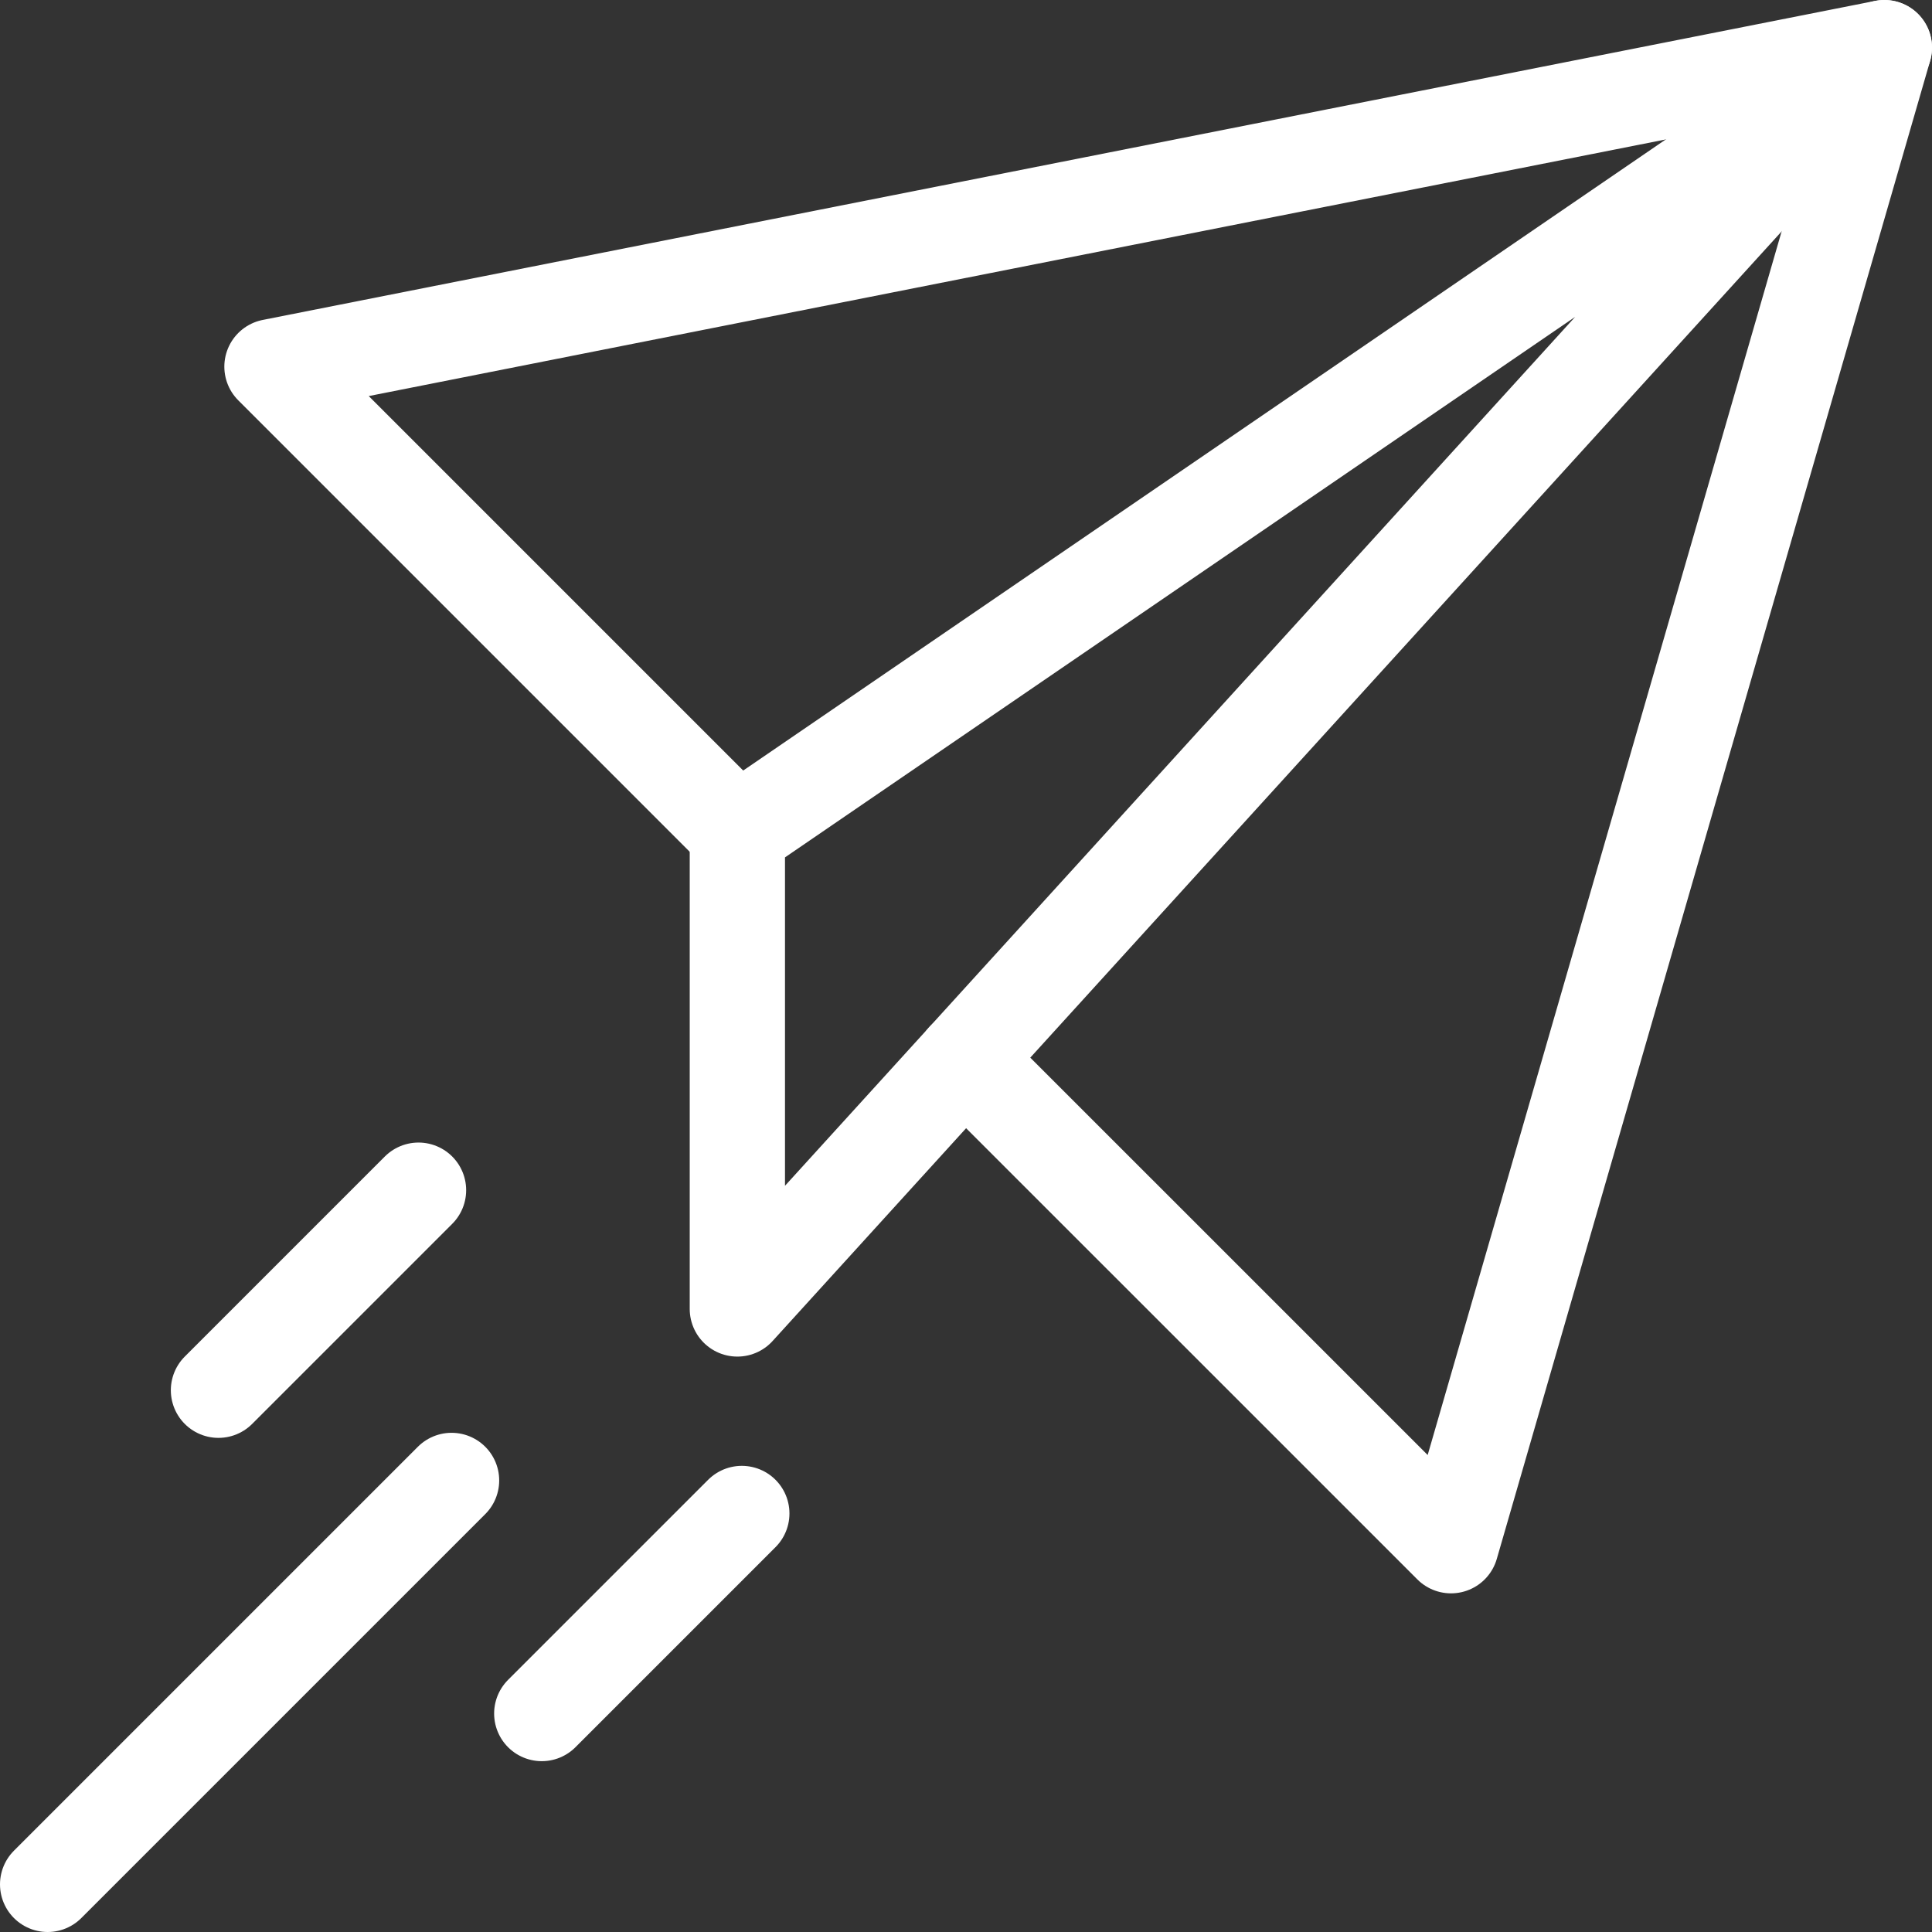
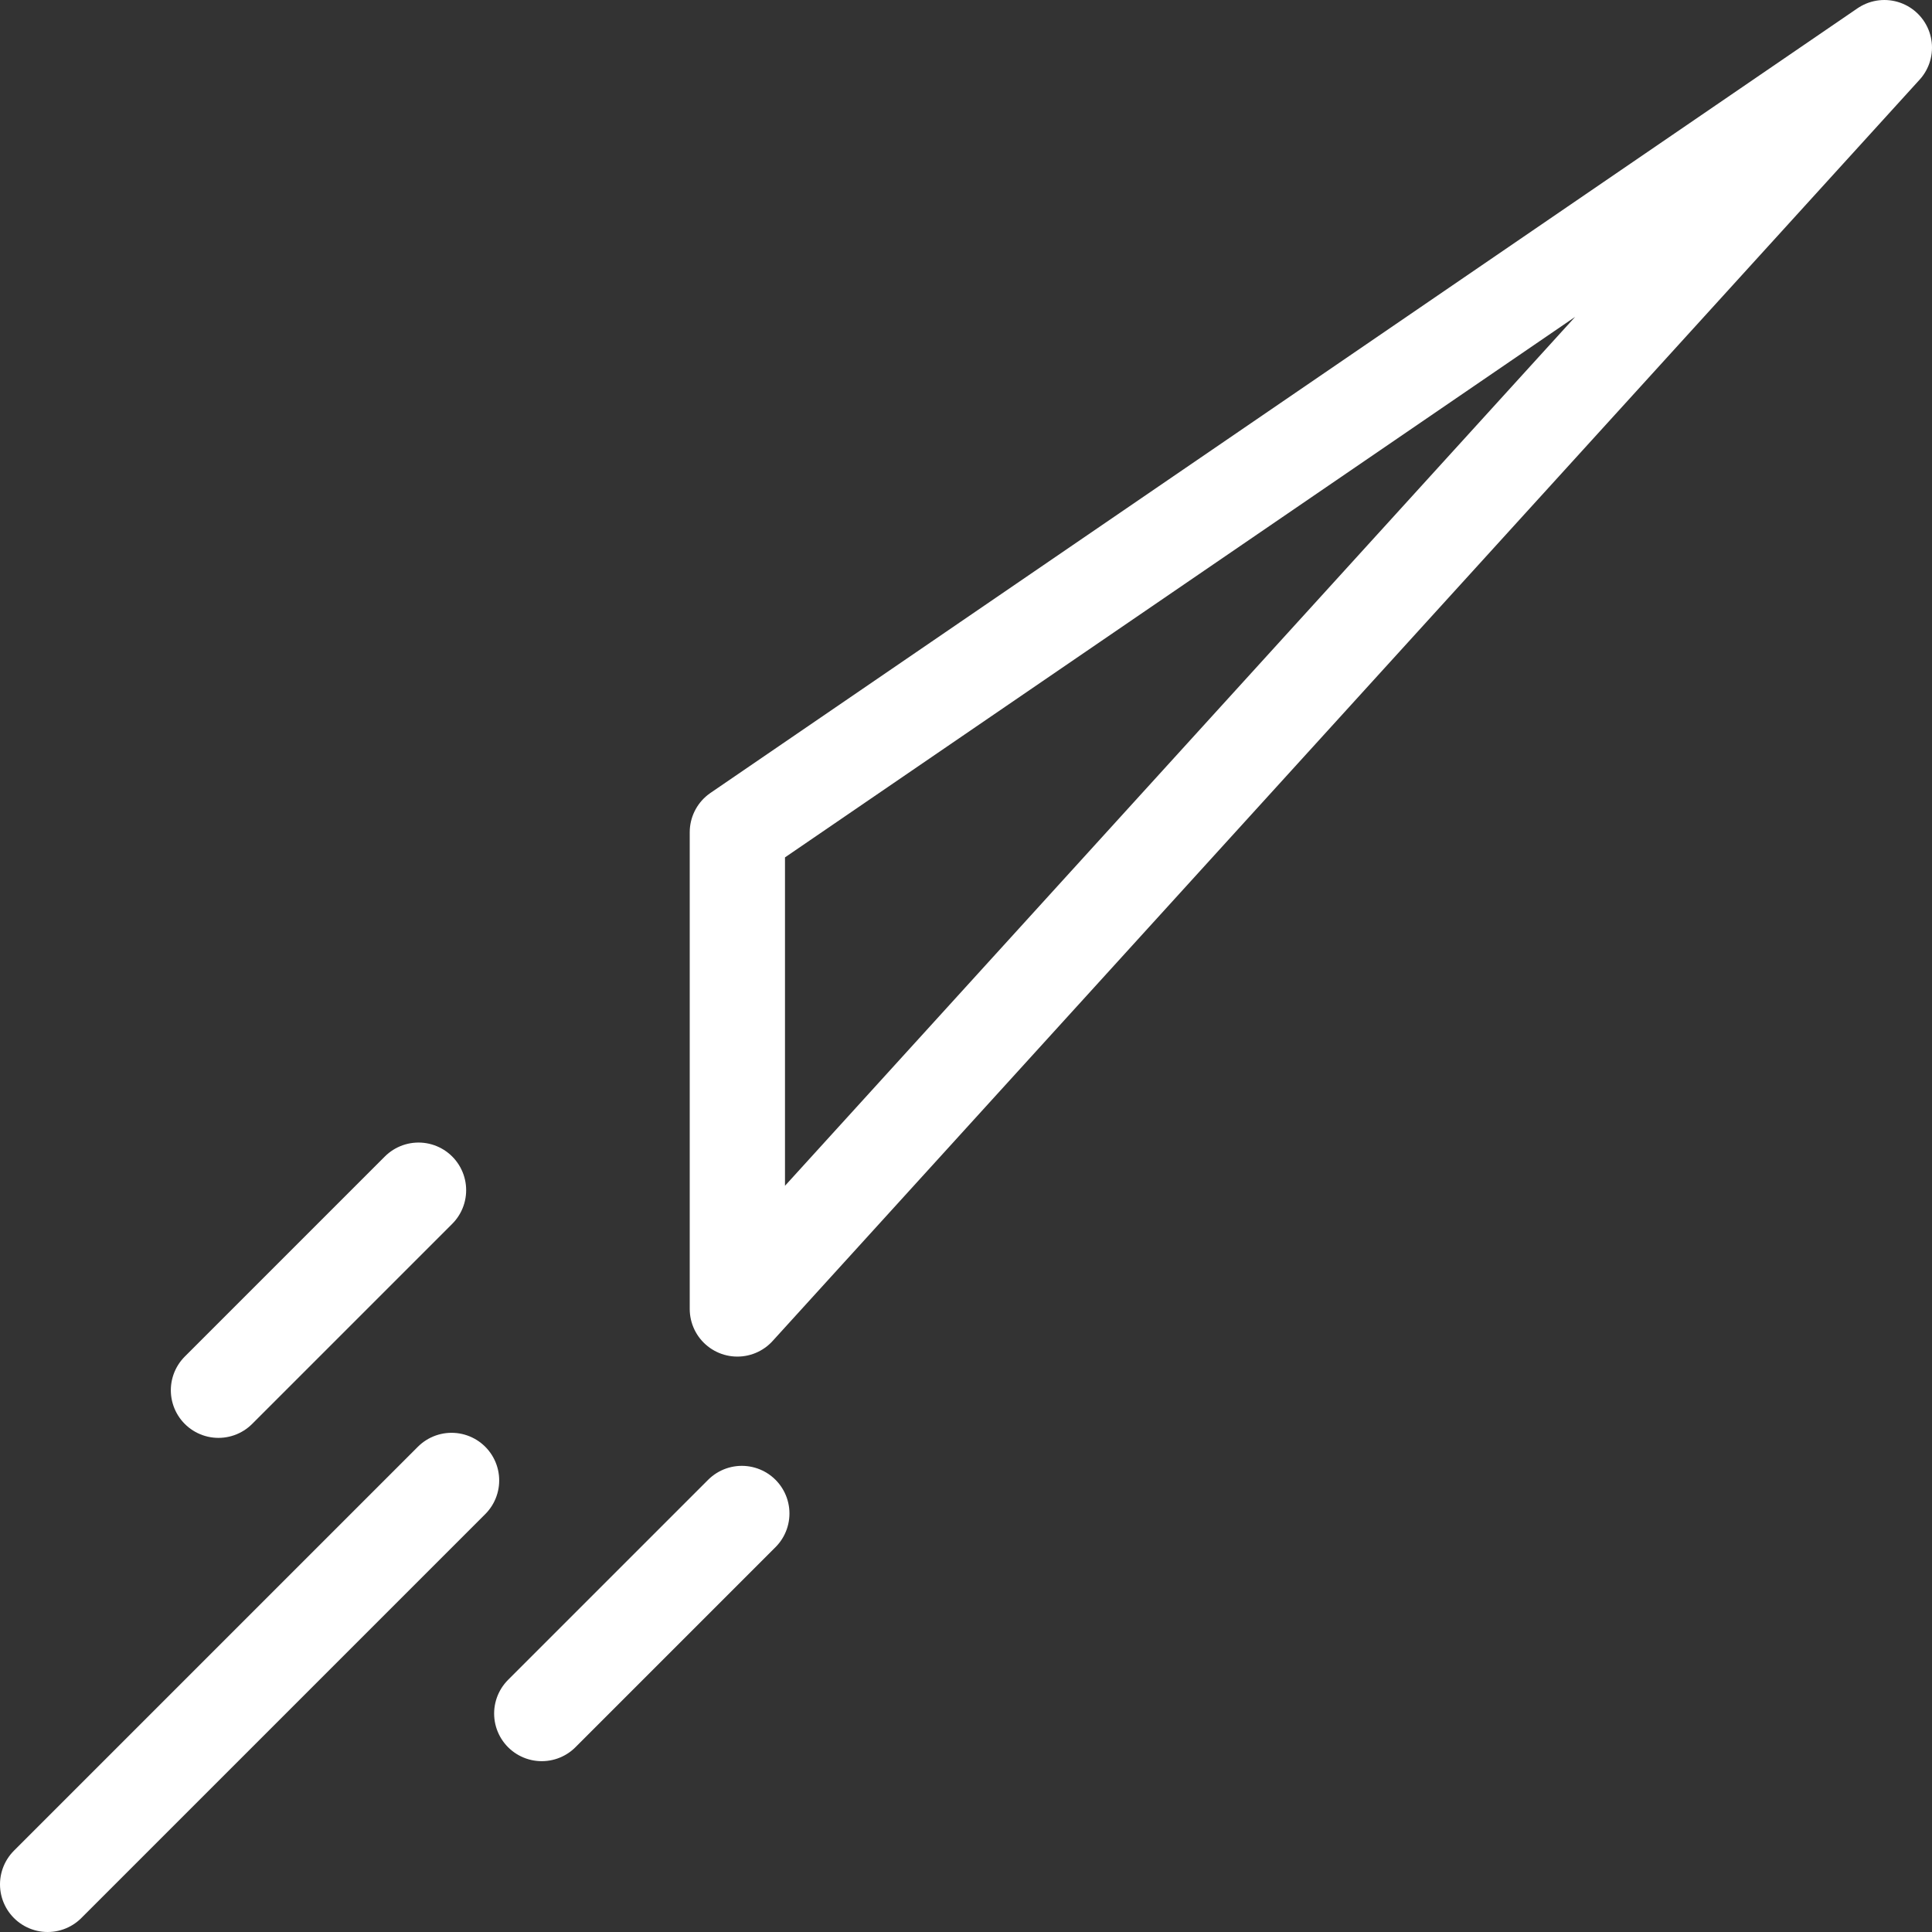
<svg xmlns="http://www.w3.org/2000/svg" id="Capa_1" data-name="Capa 1" viewBox="0 0 507 507">
  <rect x="0" y="0" width="507" height="507" fill="#333333" stroke="none" />
  <defs>
    <style>
      .cls-1 {
        fill: none;
        stroke: #fff;
        stroke-linecap: round;
        stroke-linejoin: round;
        stroke-width: 25px;
      }
    </style>
  </defs>
-   <polyline class="cls-1" points="193.53 218.38 71.37 96.22 494.5 12.5 380.78 405.63 253.09 277.95" />
  <polygon class="cls-1" points="193.5 343.5 193.5 218.4 494.5 12.5 193.5 343.5" />
  <line class="cls-1" x1="57.33" y1="364.83" x2="109.83" y2="312.33" />
  <line class="cls-1" x1="194.67" y1="397.17" x2="142.17" y2="449.67" />
  <line class="cls-1" x1="12.5" y1="494.5" x2="118.5" y2="388.5" />
</svg>